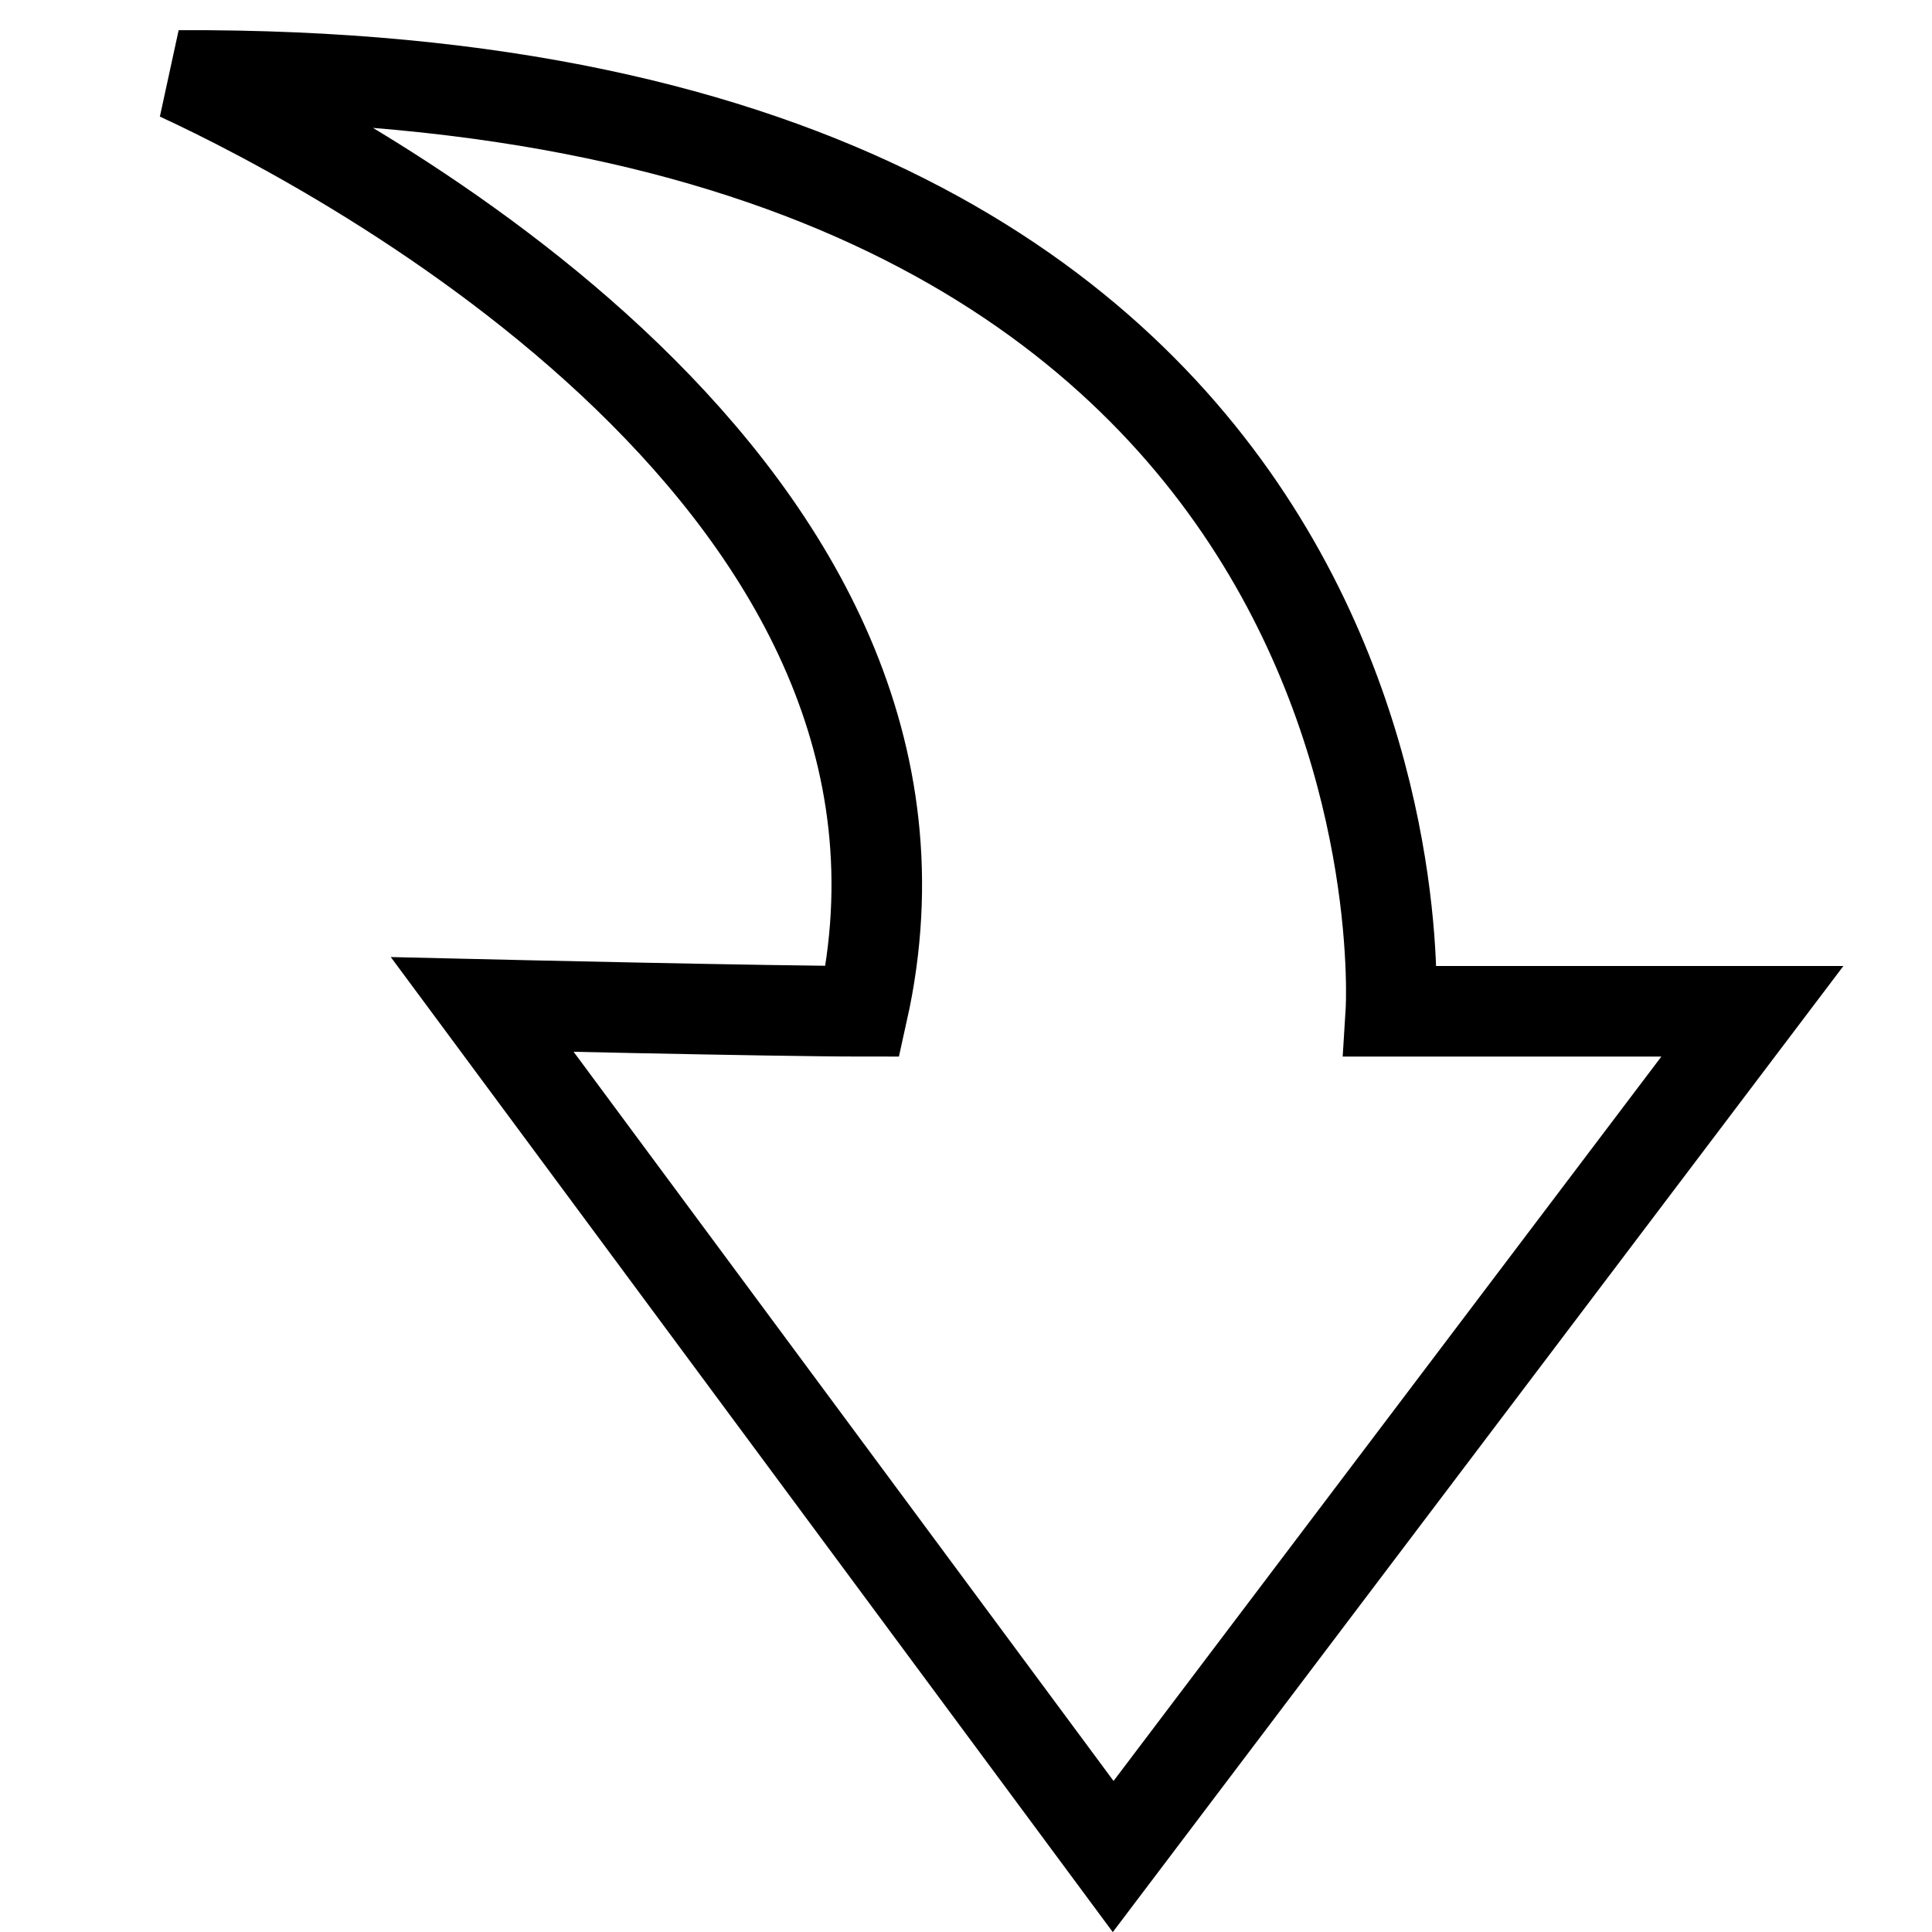
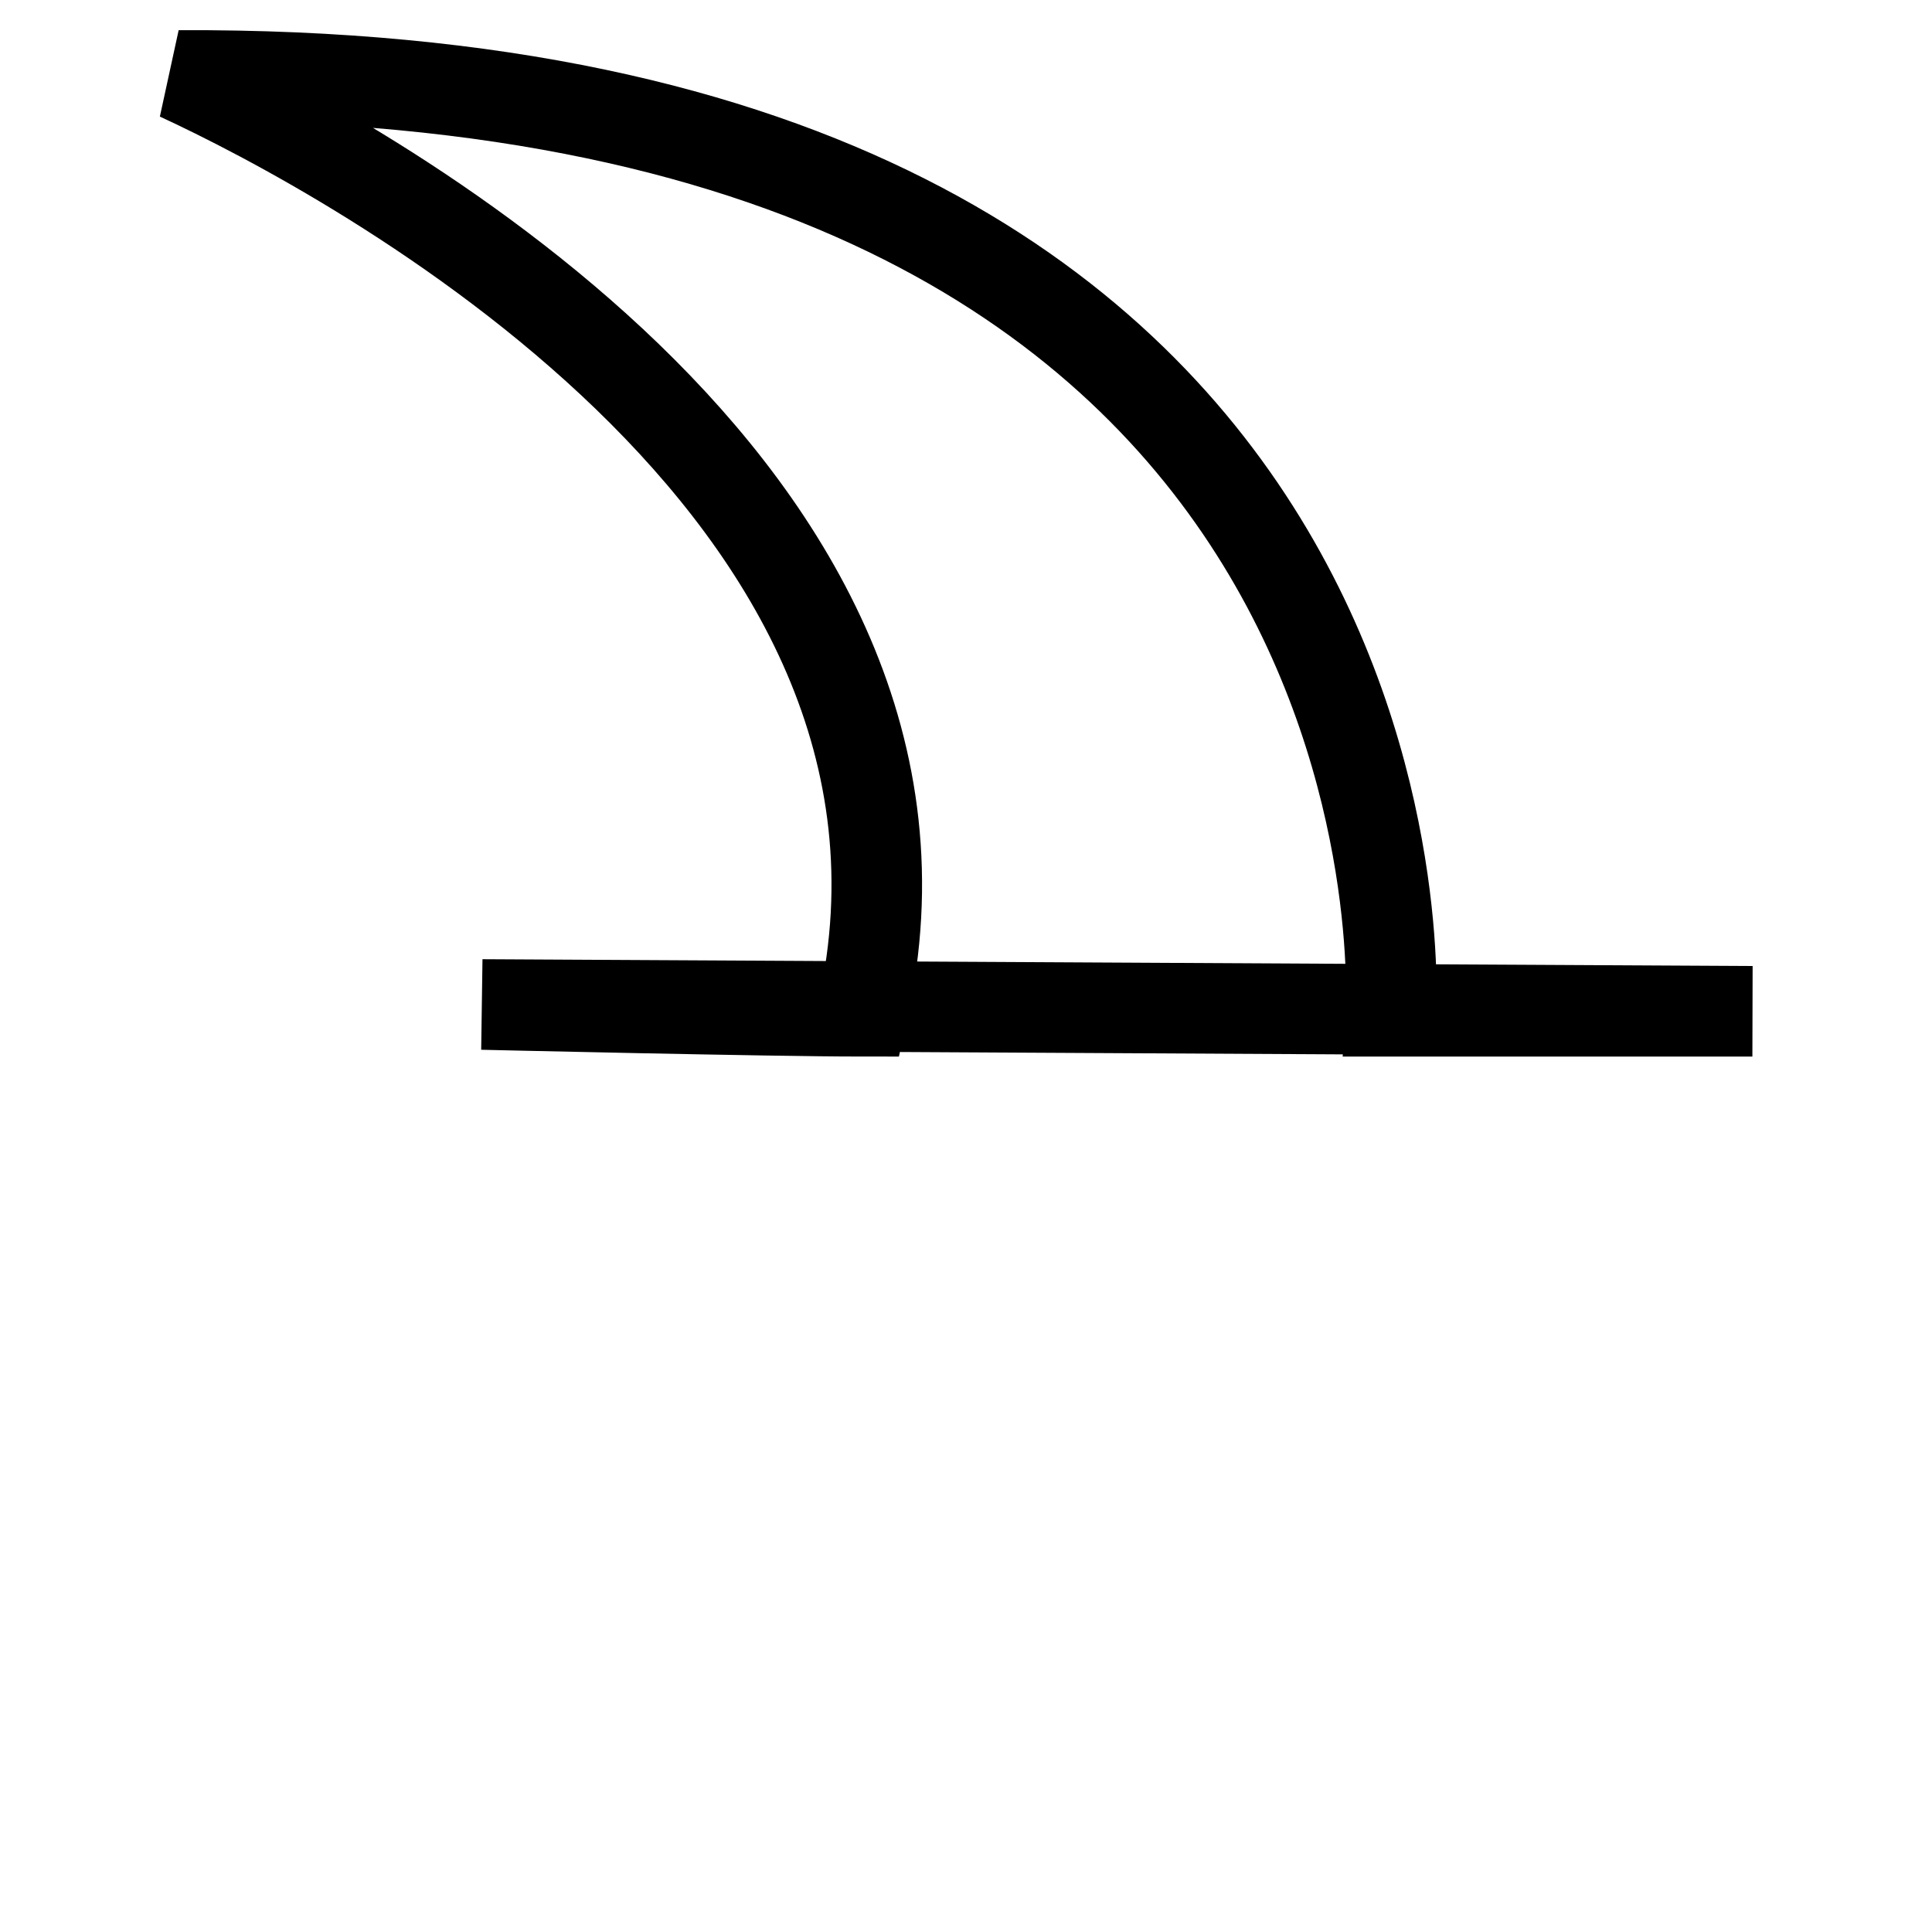
<svg xmlns="http://www.w3.org/2000/svg" version="1.1" x="0px" y="0px" viewBox="0 0 256 256" enable-background="new 0 0 256 256" xml:space="preserve">
  <g>
    <g>
-       <path stroke-width="12" fill-opacity="0" stroke="#000000" d="M63.9,133.1c0,0,38.5,0.9,50.4,0.9C129.7,64.8,46,20.3,23.7,10c168.4-0.8,160.6,124,160.6,124l47.9,0l-84.7,112L63.9,133.1z" />
+       <path stroke-width="12" fill-opacity="0" stroke="#000000" d="M63.9,133.1c0,0,38.5,0.9,50.4,0.9C129.7,64.8,46,20.3,23.7,10c168.4-0.8,160.6,124,160.6,124l47.9,0L63.9,133.1z" />
    </g>
  </g>
</svg>